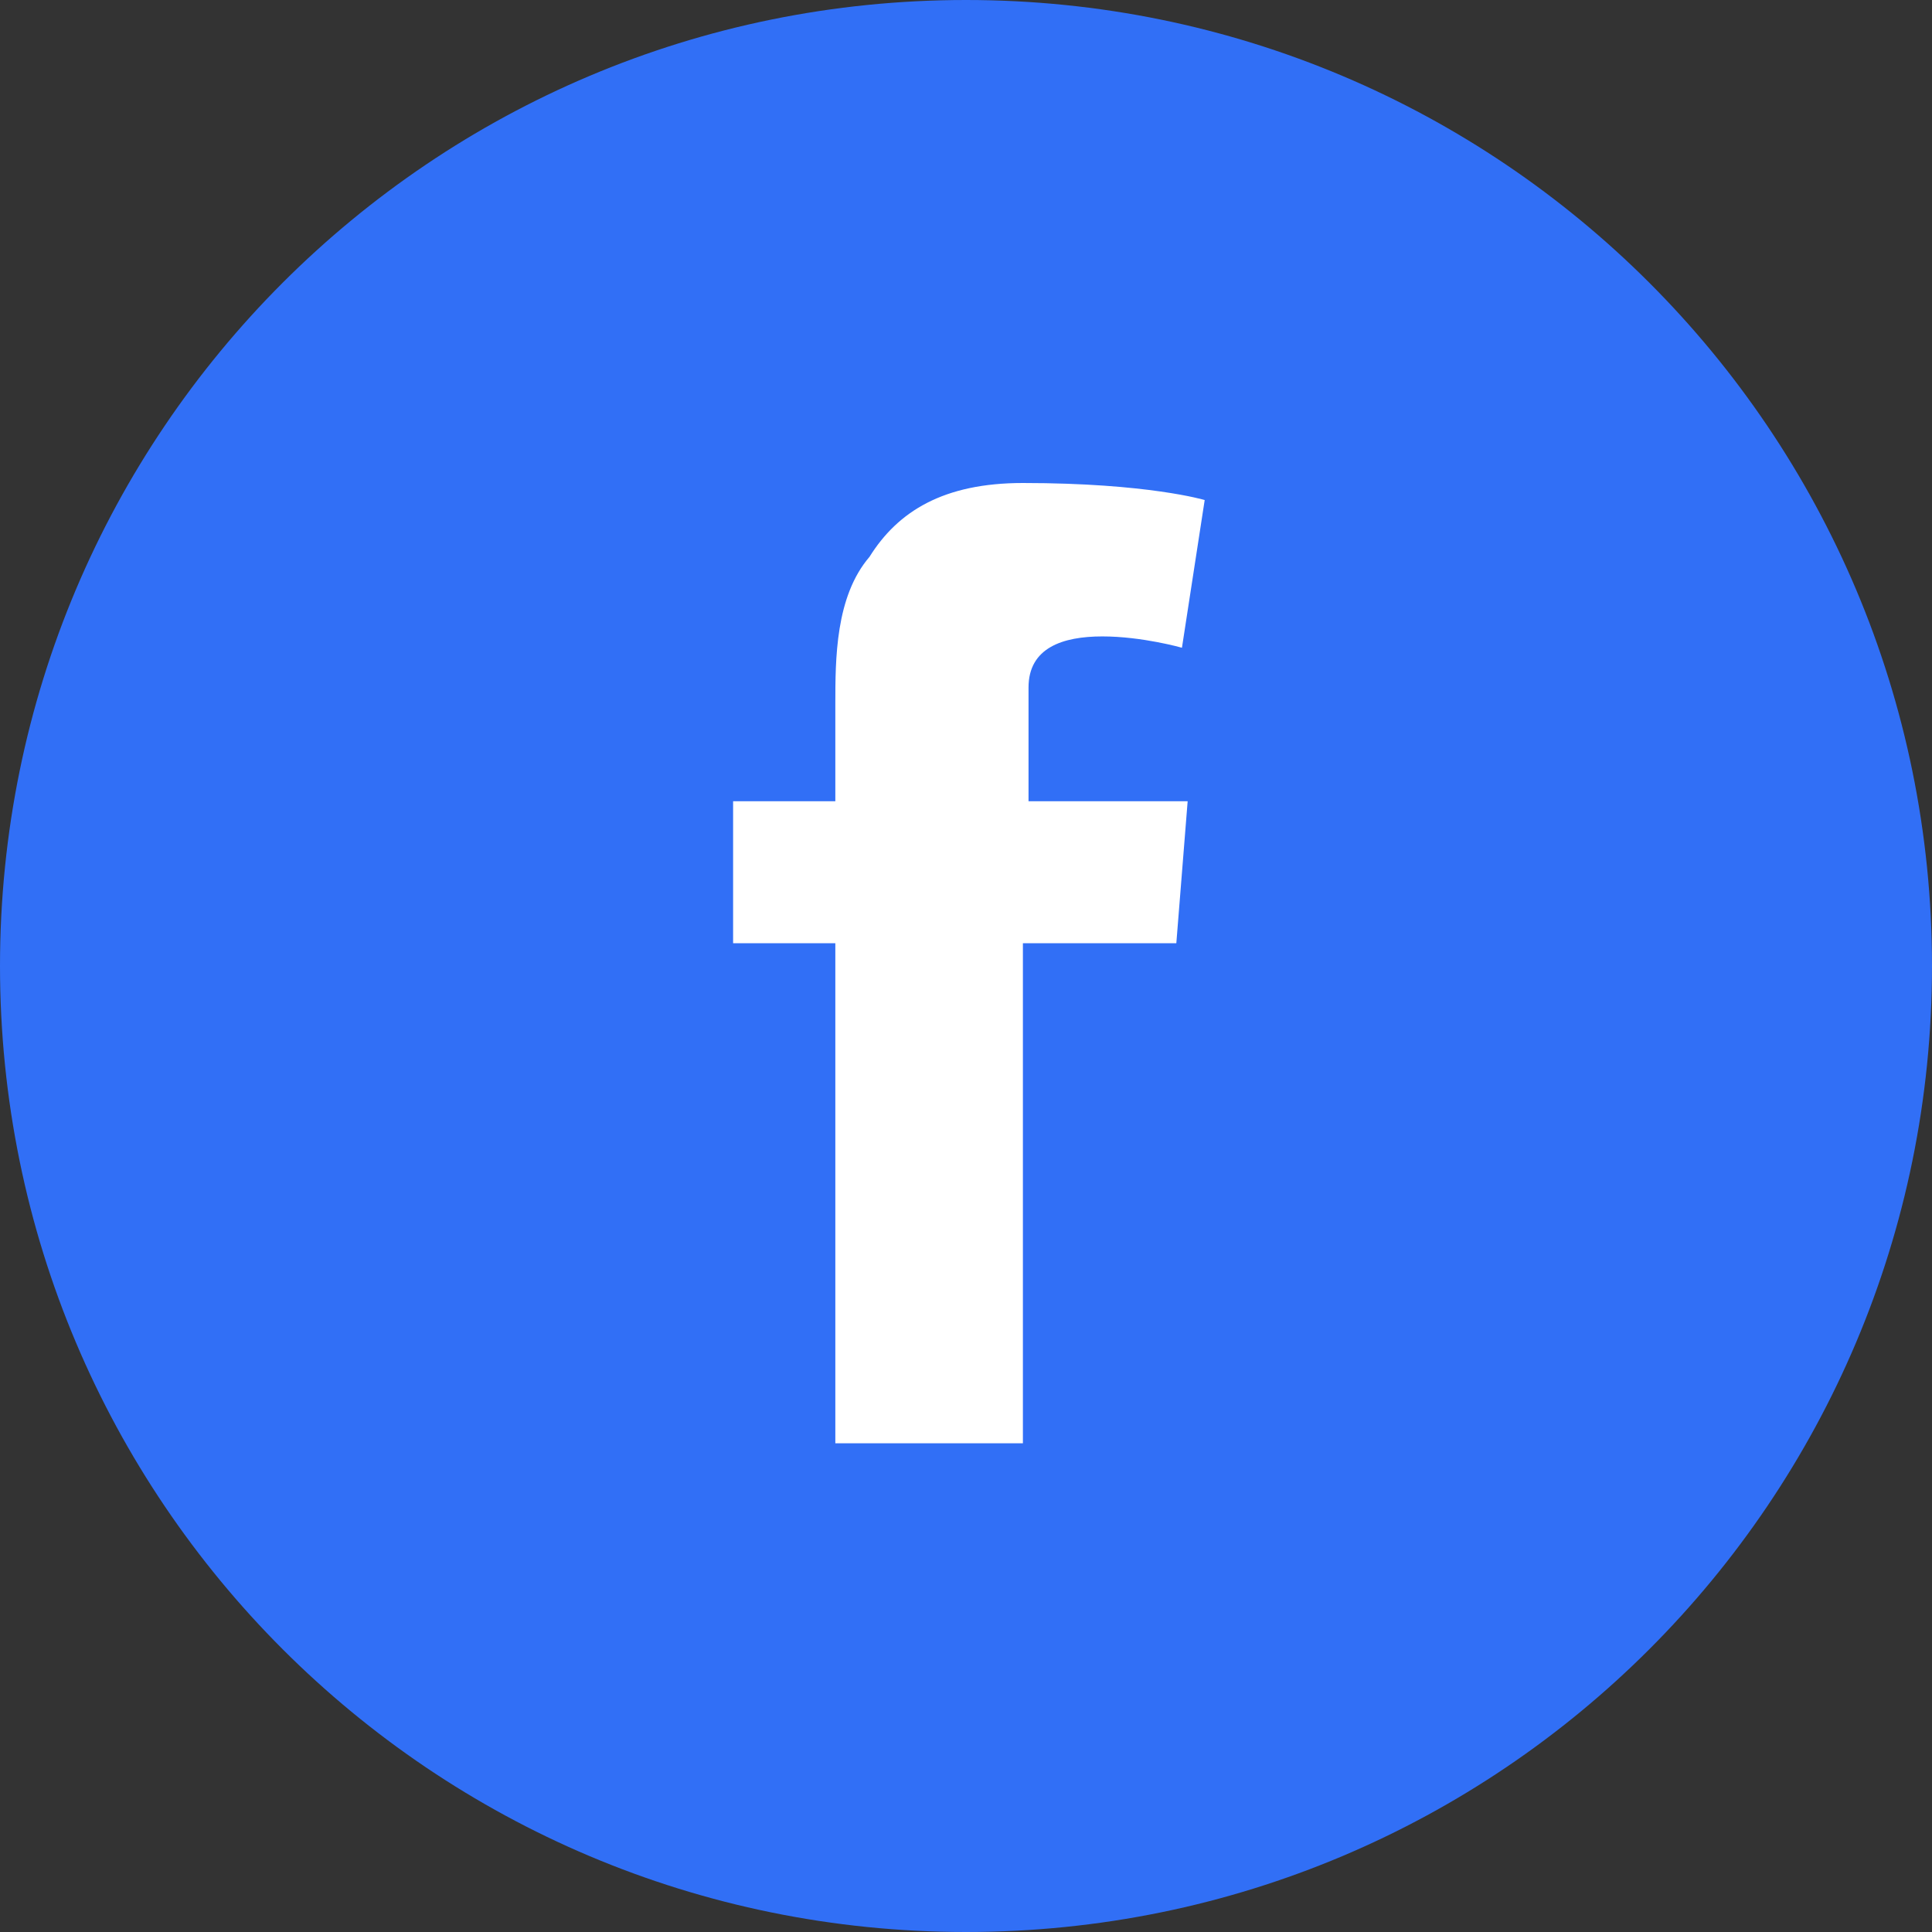
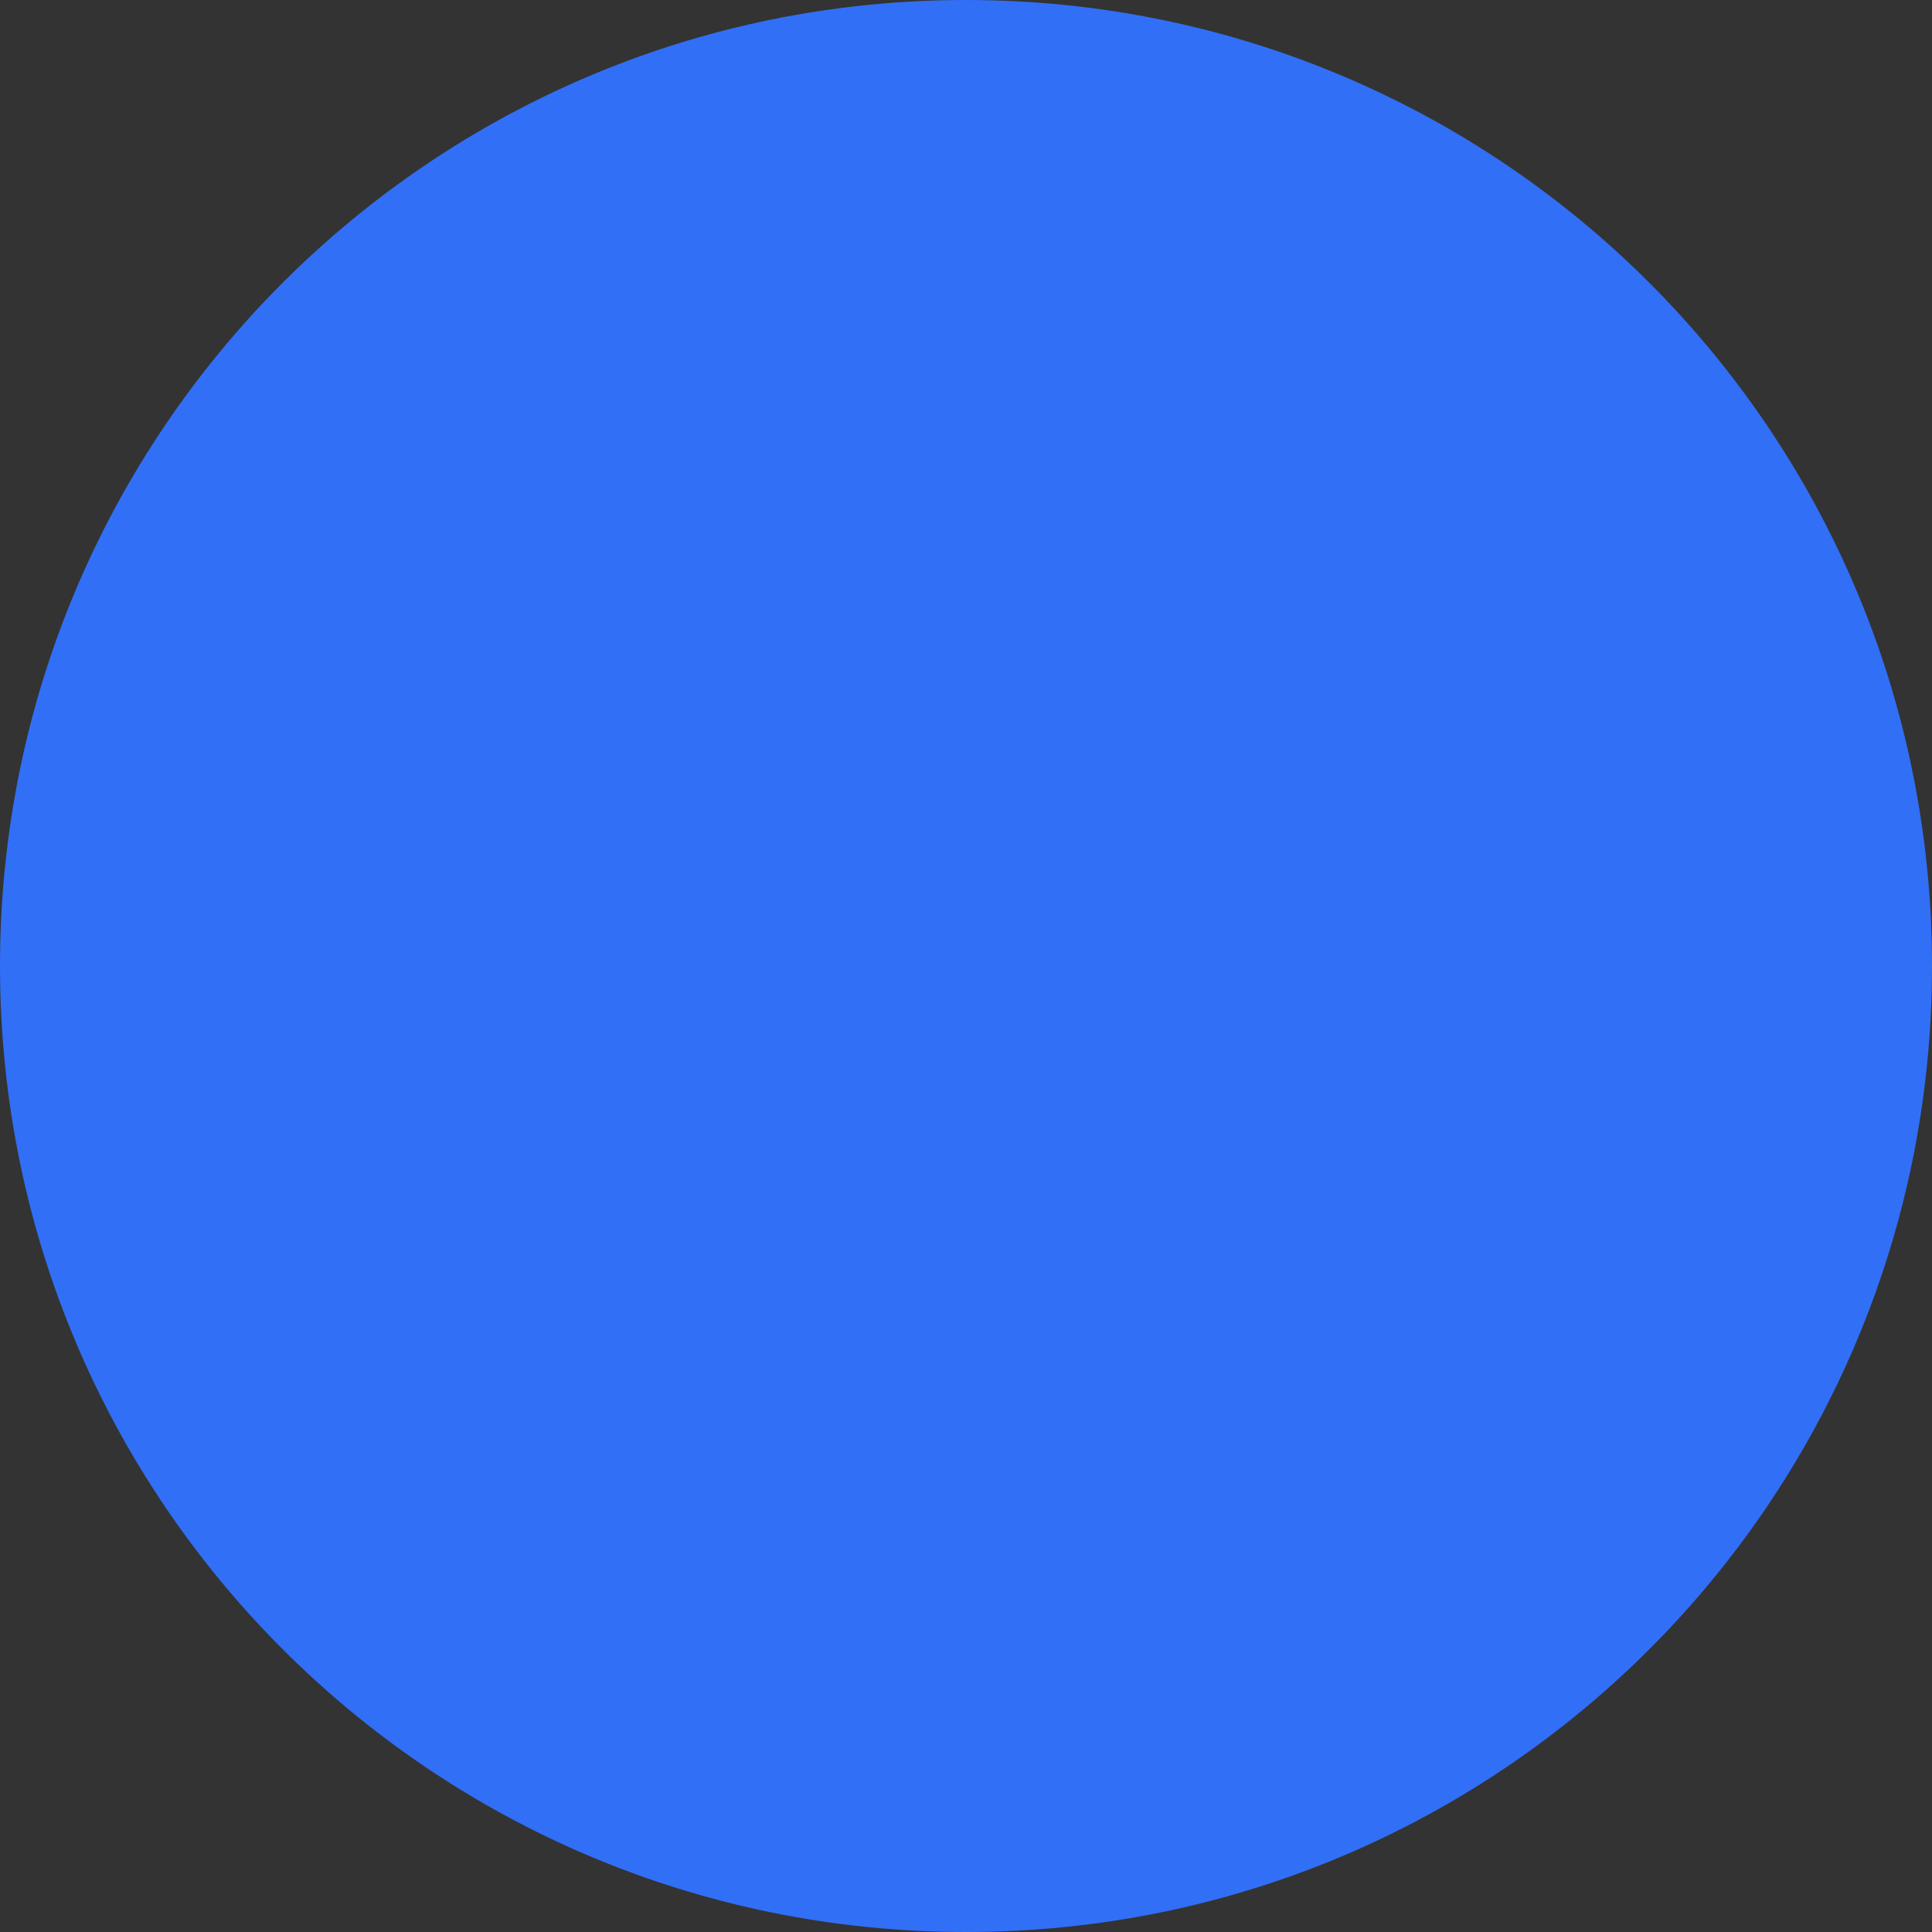
<svg xmlns="http://www.w3.org/2000/svg" width="22" height="22" viewBox="0 0 22 22" fill="none">
  <rect x="0" y="0" width="22" height="22" fill="#333333" stroke="none" />
  <g clip-path="url(#clip0_5624_9120)">
    <path d="M11 22C17.082 22 22 17.082 22 11C22 4.918 17.082 0 11 0C4.918 0 0 4.918 0 11C0 17.082 4.918 22 11 22Z" fill="#316FF6" />
-     <path d="M8.348 9.124H9.512V8.024C9.512 7.506 9.512 6.794 9.901 6.341C10.224 5.824 10.742 5.5 11.648 5.5C13.071 5.5 13.718 5.694 13.718 5.694L13.459 7.376C13.459 7.376 13.007 7.247 12.553 7.247C12.101 7.247 11.712 7.376 11.712 7.829V9.124H13.524L13.395 10.741H11.648V16.435H9.512V10.741H8.348V9.124V9.124Z" fill="white" />
  </g>
  <defs>
    <clipPath id="clip0_5624_9120">
      <rect width="22" height="22" fill="white" />
    </clipPath>
  </defs>
</svg>